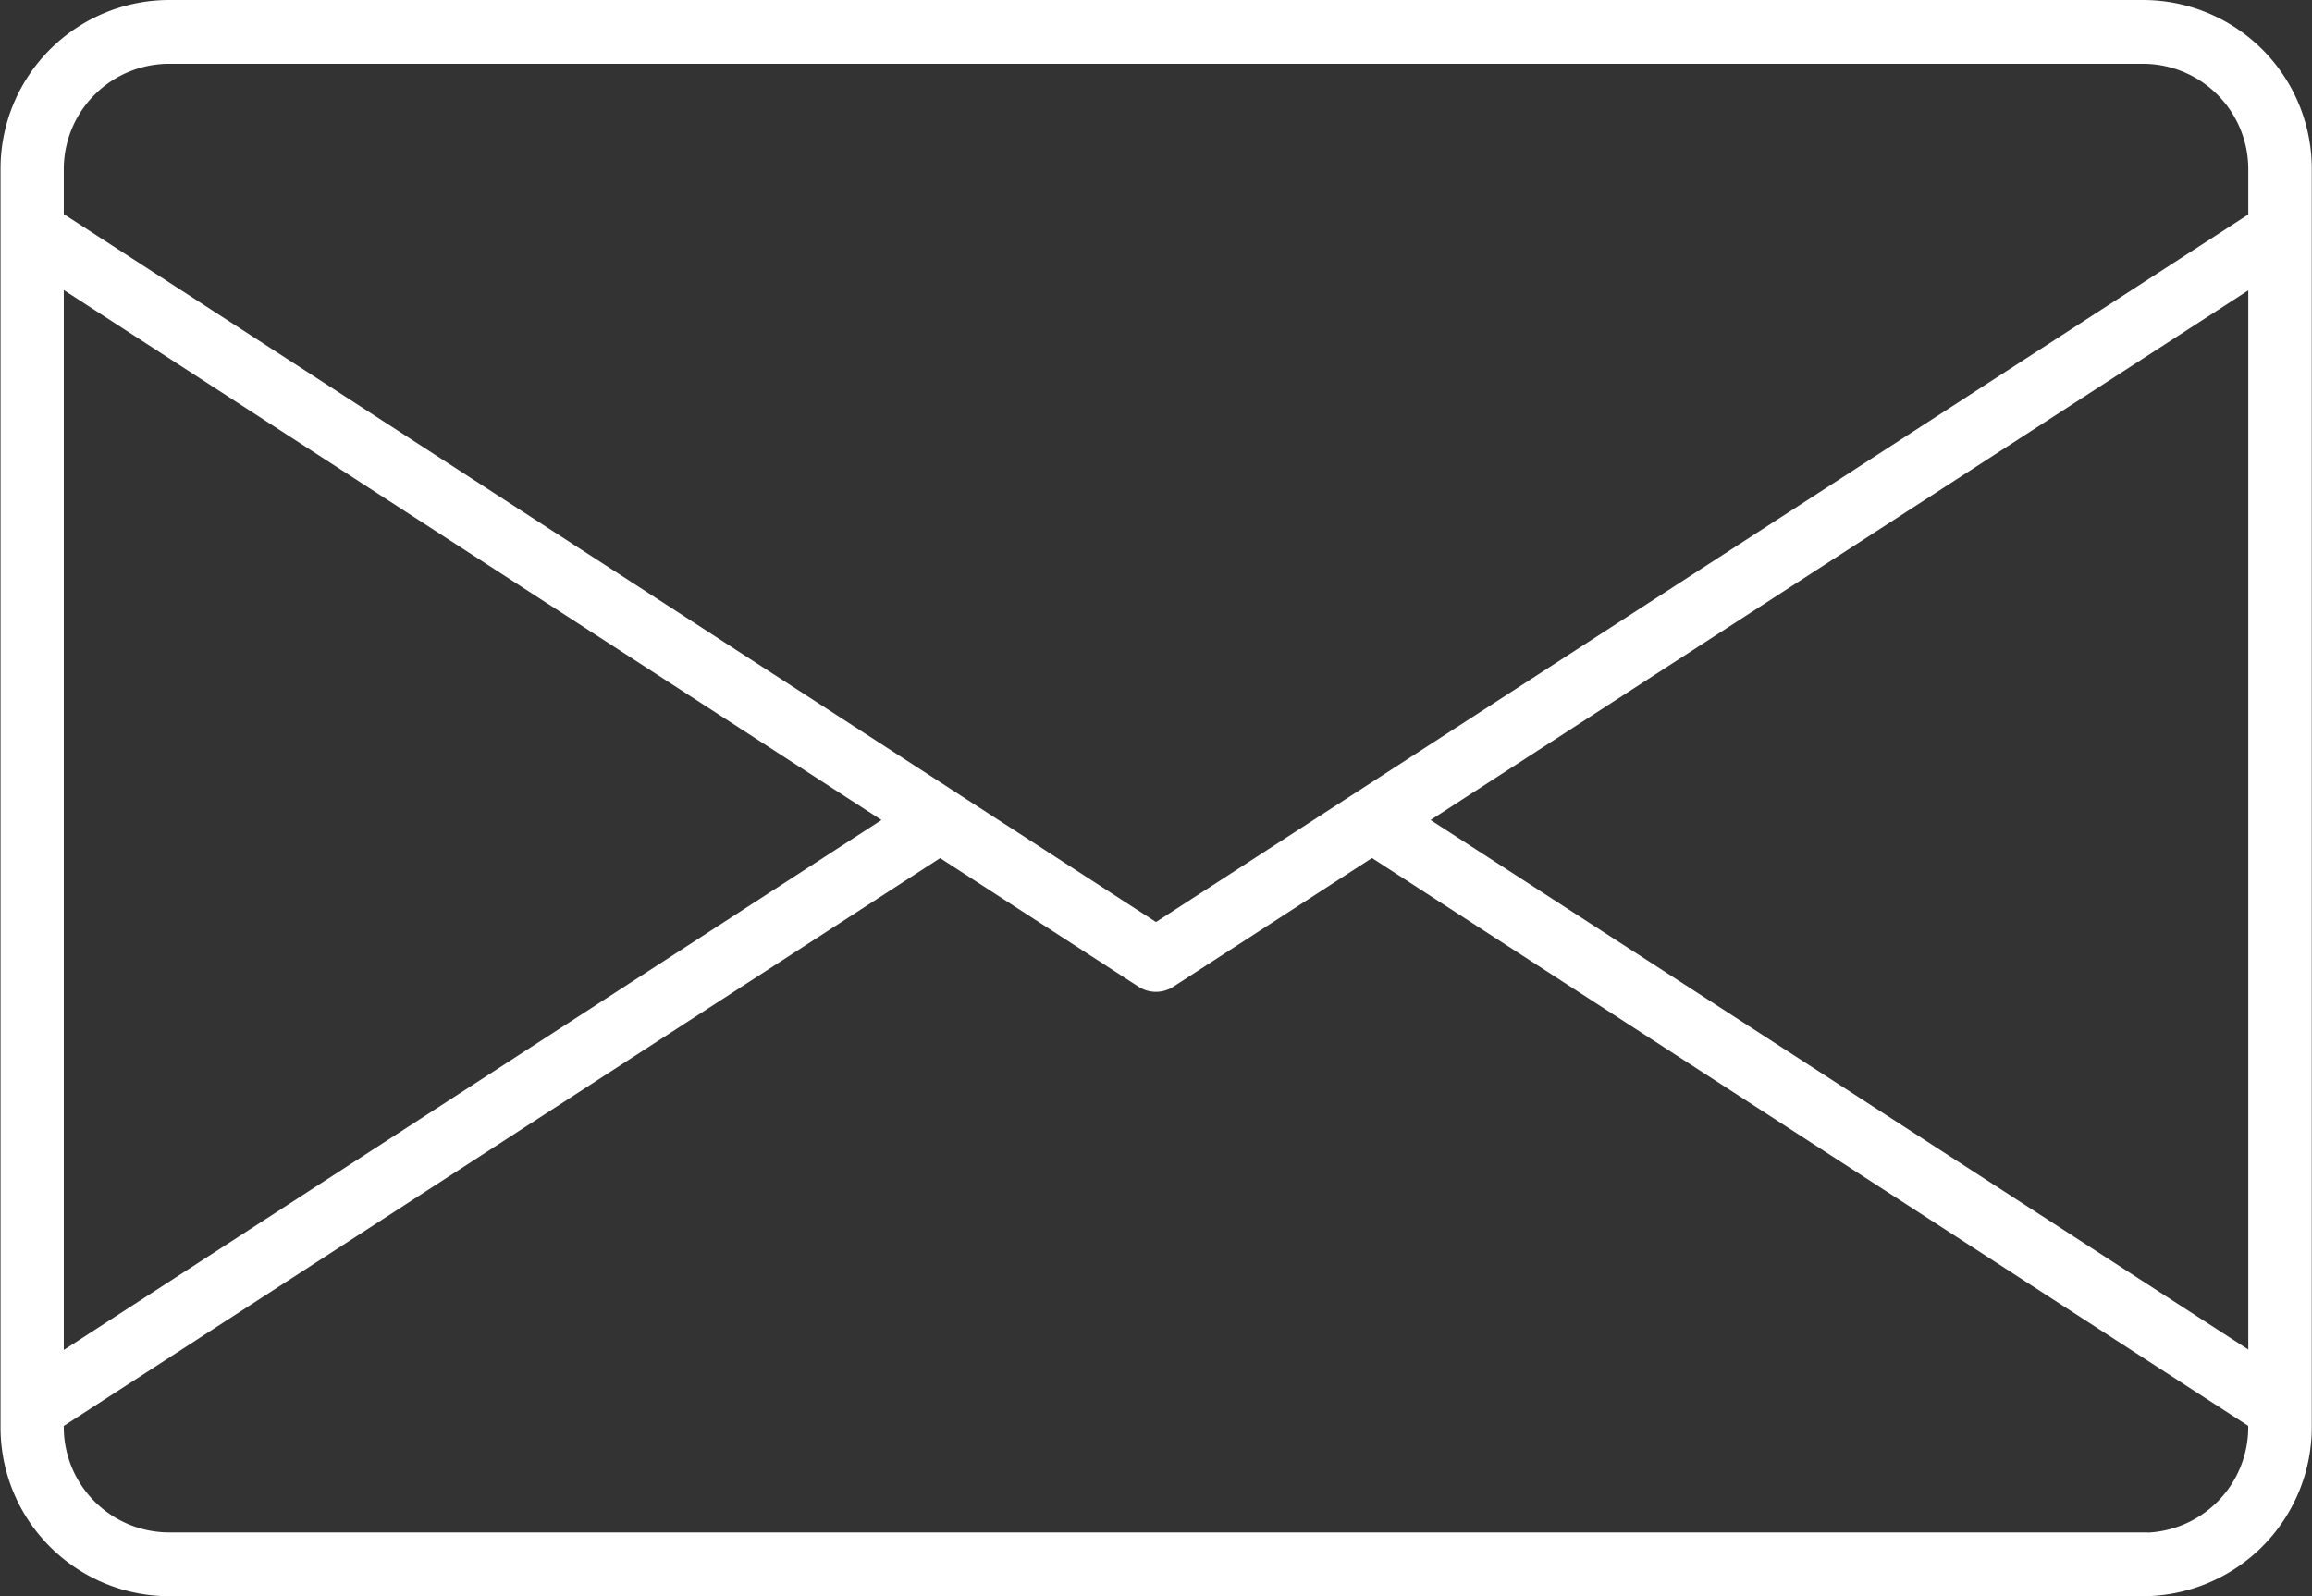
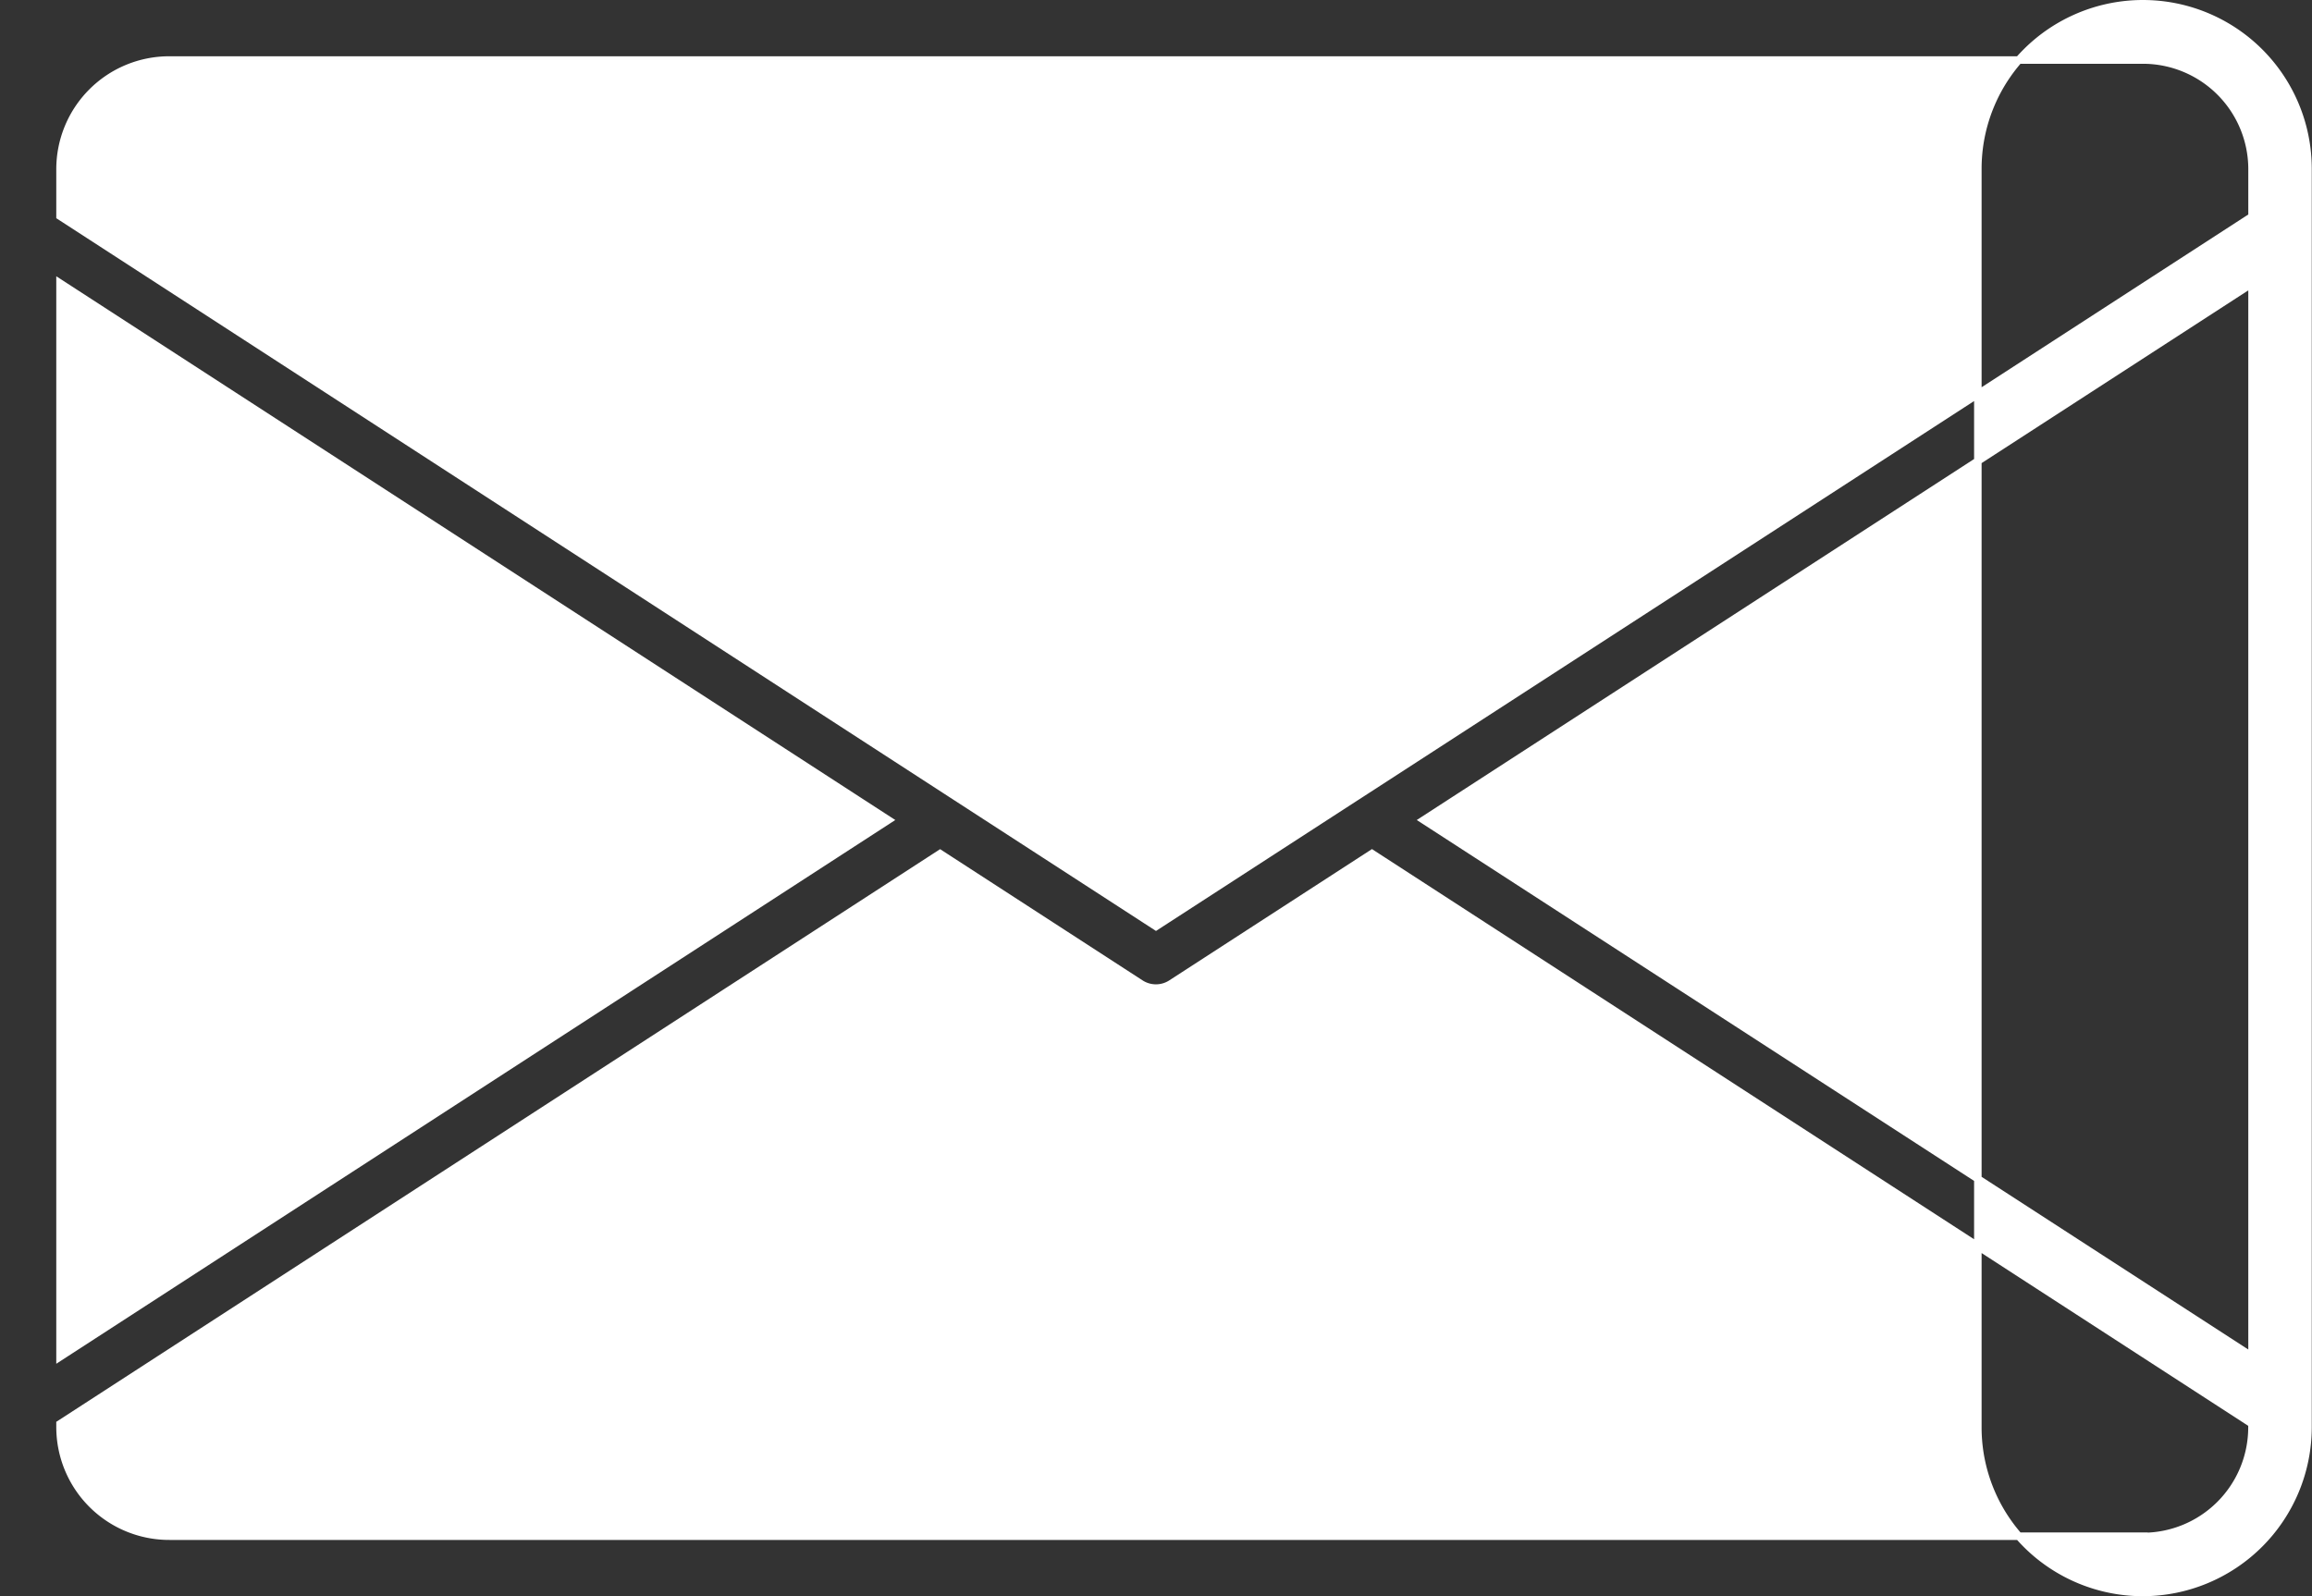
<svg xmlns="http://www.w3.org/2000/svg" viewBox="0 0 308.1 212.77">
  <rect x="0" y="0" width="308.1" height="212.77" fill="#333333" stroke="none" />
  <defs>
    <style>.cls-1{fill:#fff;stroke:#fff;stroke-miterlimit:10;}</style>
  </defs>
  <g id="レイヤー_2" data-name="レイヤー 2">
    <g id="レイヤー_1-2" data-name="レイヤー 1">
-       <path class="cls-1" d="M285.57.5h-263a22,22,0,0,0-22,22V187.66h0v2.58a22,22,0,0,0,22,22H285.57a22.05,22.05,0,0,0,22-22V22.52A22,22,0,0,0,285.57.5Zm14.54,37.28v143L189.72,109.29ZM22.52,8H285.57a14.55,14.55,0,0,1,14.54,14.53v6.33L180.85,106.12l-.19.12-26.61,17.24L127.38,106.2l0,0L8,28.81V22.52A14.55,14.55,0,0,1,22.52,8ZM8,37.74l110.39,71.55L8,180.84Zm277.58,167h-263A14.55,14.55,0,0,1,8,190.24v-.47l117.28-76L152,131.09a3.77,3.77,0,0,0,4.08,0l26.75-17.33,117.27,76v.52A14.55,14.55,0,0,1,285.57,204.78Z" />
+       <path class="cls-1" d="M285.57.5a22,22,0,0,0-22,22V187.66h0v2.58a22,22,0,0,0,22,22H285.57a22.05,22.05,0,0,0,22-22V22.52A22,22,0,0,0,285.57.5Zm14.54,37.28v143L189.72,109.29ZM22.52,8H285.57a14.55,14.55,0,0,1,14.54,14.53v6.33L180.85,106.12l-.19.12-26.61,17.24L127.38,106.2l0,0L8,28.81V22.52A14.55,14.55,0,0,1,22.52,8ZM8,37.74l110.39,71.55L8,180.84Zm277.58,167h-263A14.55,14.55,0,0,1,8,190.24v-.47l117.28-76L152,131.09a3.77,3.77,0,0,0,4.08,0l26.75-17.33,117.27,76v.52A14.55,14.55,0,0,1,285.57,204.78Z" />
    </g>
  </g>
</svg>